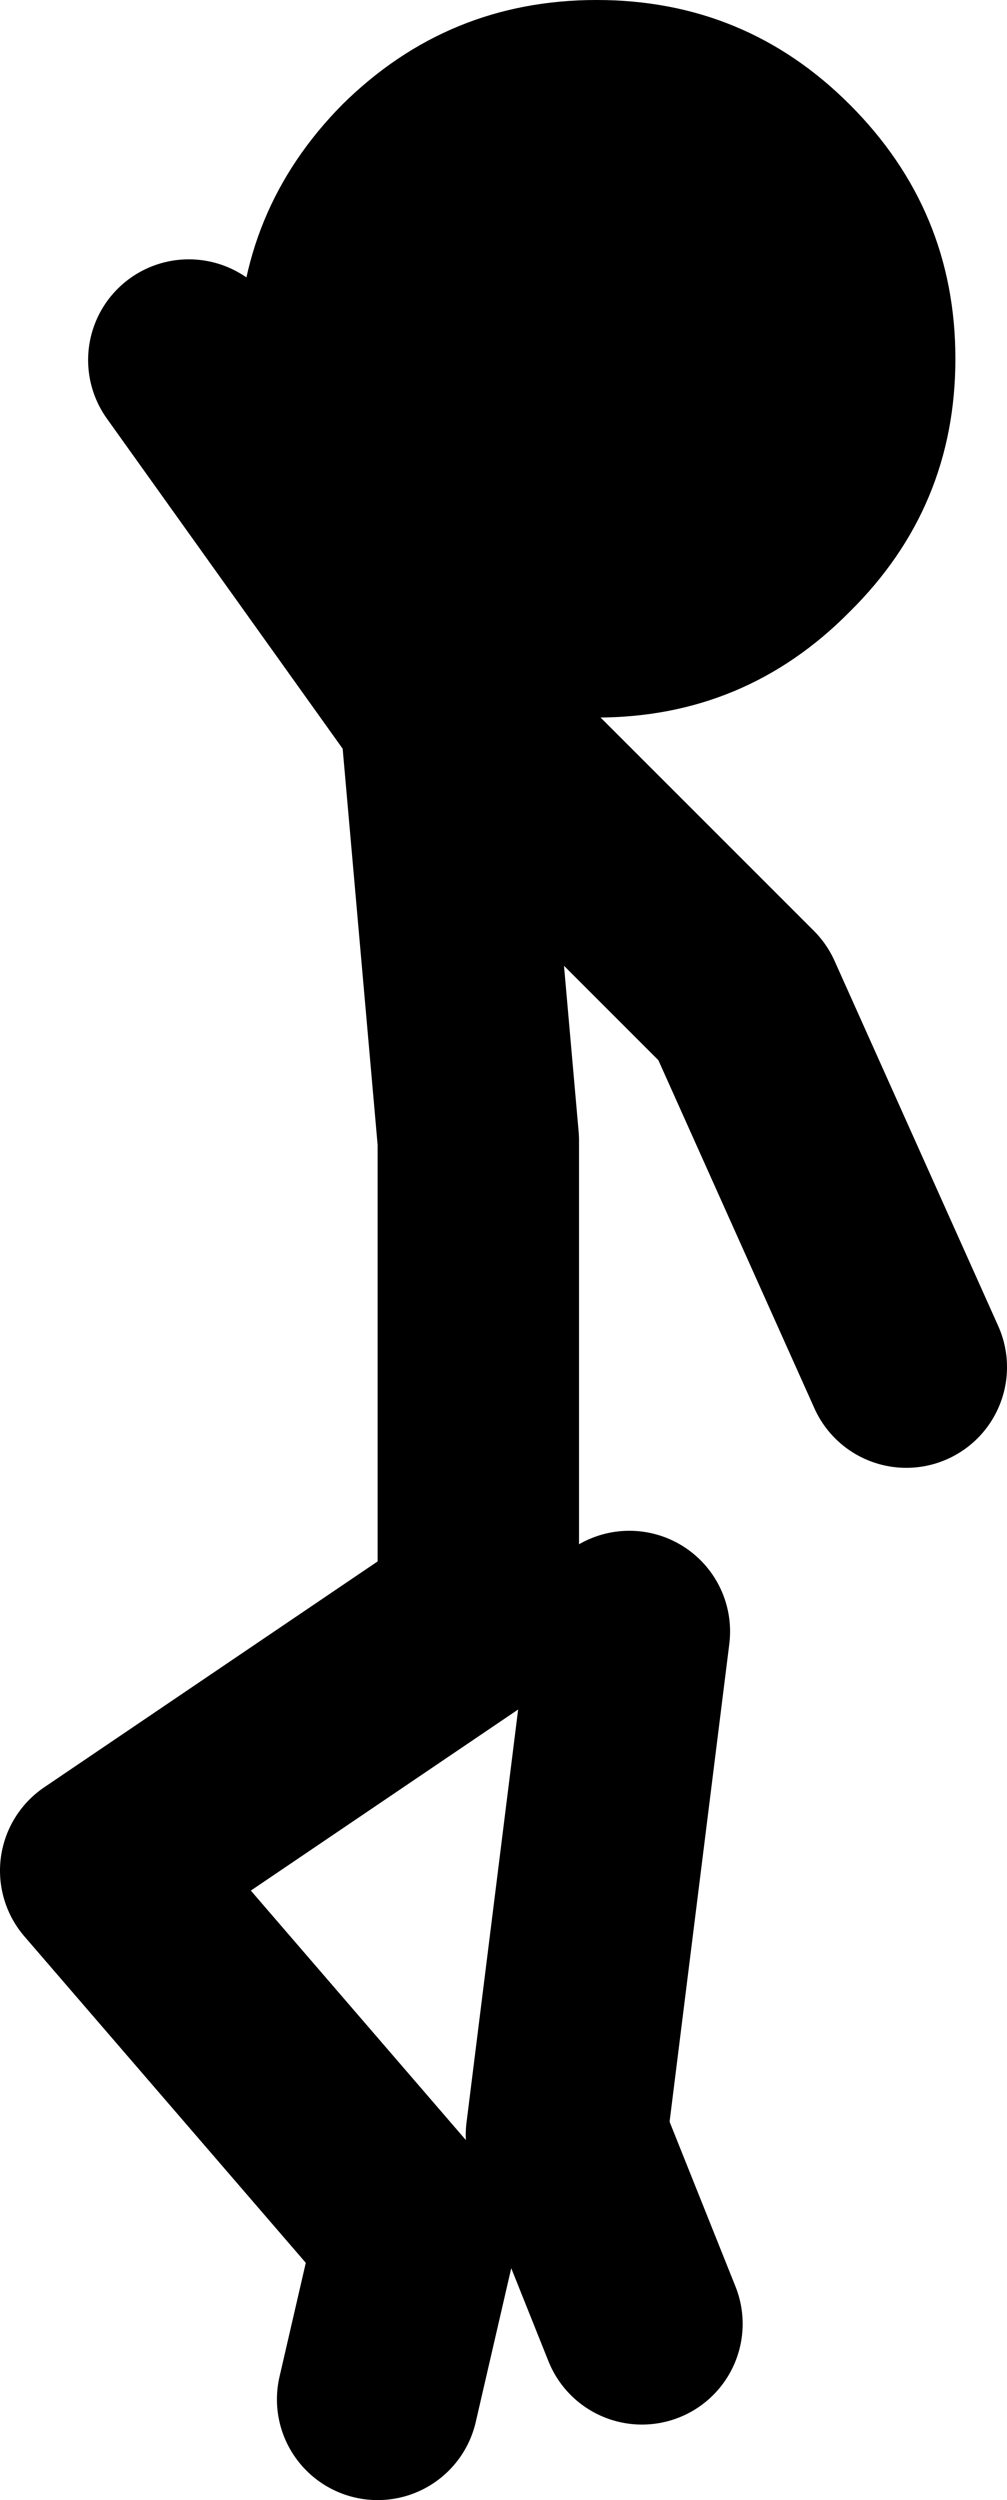
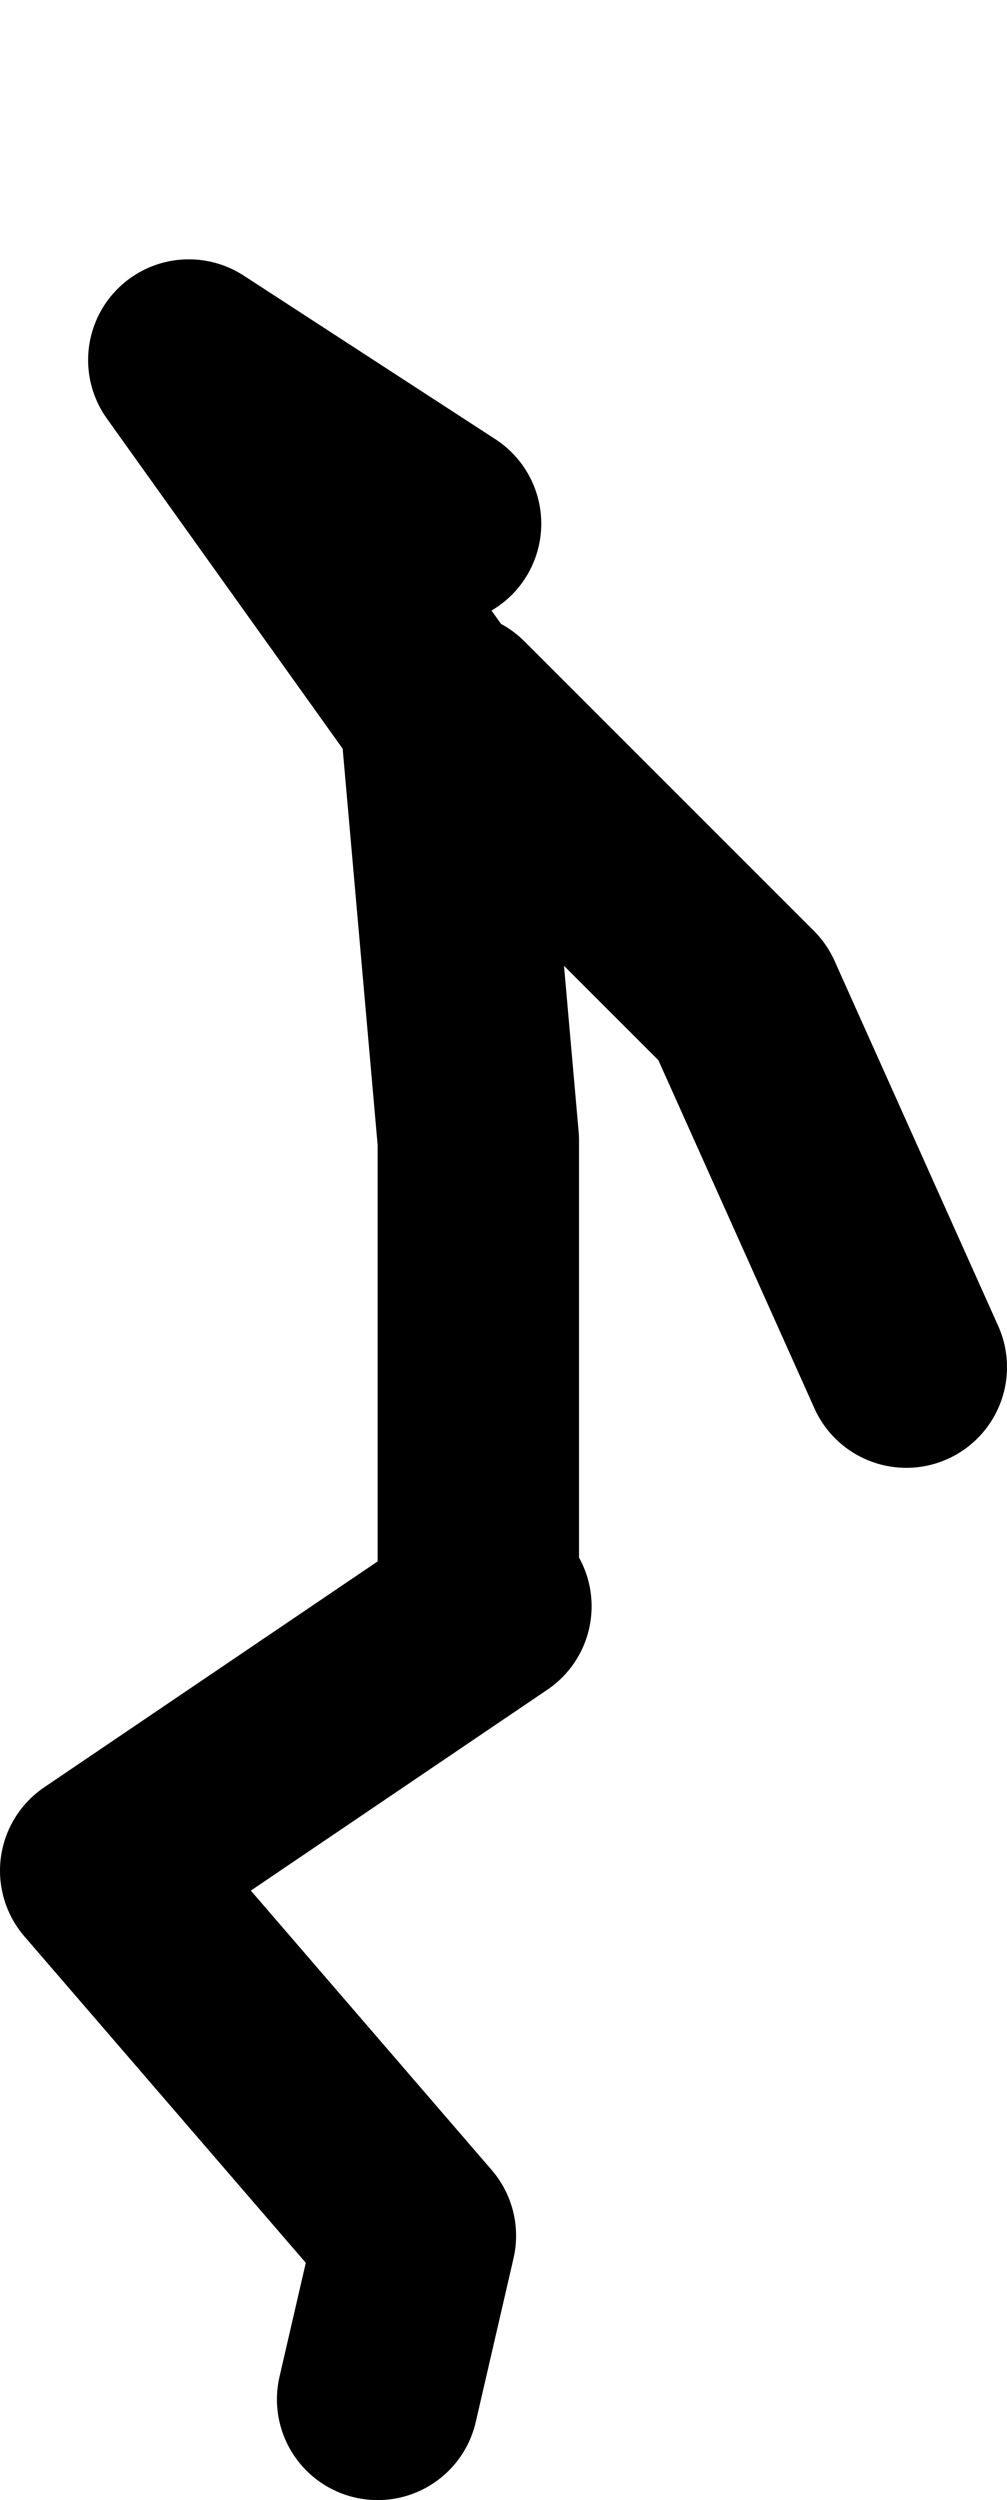
<svg xmlns="http://www.w3.org/2000/svg" height="99.3px" width="40.0px">
  <g transform="matrix(1.0, 0.0, 0.0, 1.0, 20.95, 47.65)">
-     <path d="M4.05 17.15 L1.55 37.15 4.55 44.65 M-2.95 -19.35 L8.55 -7.85 15.05 6.65 M-1.95 16.15 L-1.95 -2.35 -3.45 -19.35 -13.45 -33.35 -3.45 -26.85 M-1.45 16.15 L-16.95 26.65 -4.45 41.15 -5.95 47.65" fill="none" stroke="#000000" stroke-linecap="round" stroke-linejoin="round" stroke-width="8.0" />
-     <path d="M12.8 -23.35 Q8.65 -19.15 2.75 -19.15 -3.15 -19.15 -7.35 -23.35 -11.5 -27.5 -11.5 -33.4 -11.5 -39.3 -7.35 -43.5 -3.15 -47.65 2.75 -47.65 8.65 -47.65 12.8 -43.5 17.0 -39.3 17.0 -33.4 17.0 -27.5 12.8 -23.35" fill="#000000" fill-rule="evenodd" stroke="none" />
+     <path d="M4.05 17.15 M-2.95 -19.35 L8.55 -7.85 15.05 6.65 M-1.95 16.15 L-1.95 -2.35 -3.45 -19.35 -13.45 -33.35 -3.45 -26.85 M-1.45 16.15 L-16.95 26.65 -4.45 41.15 -5.95 47.65" fill="none" stroke="#000000" stroke-linecap="round" stroke-linejoin="round" stroke-width="8.0" />
  </g>
</svg>